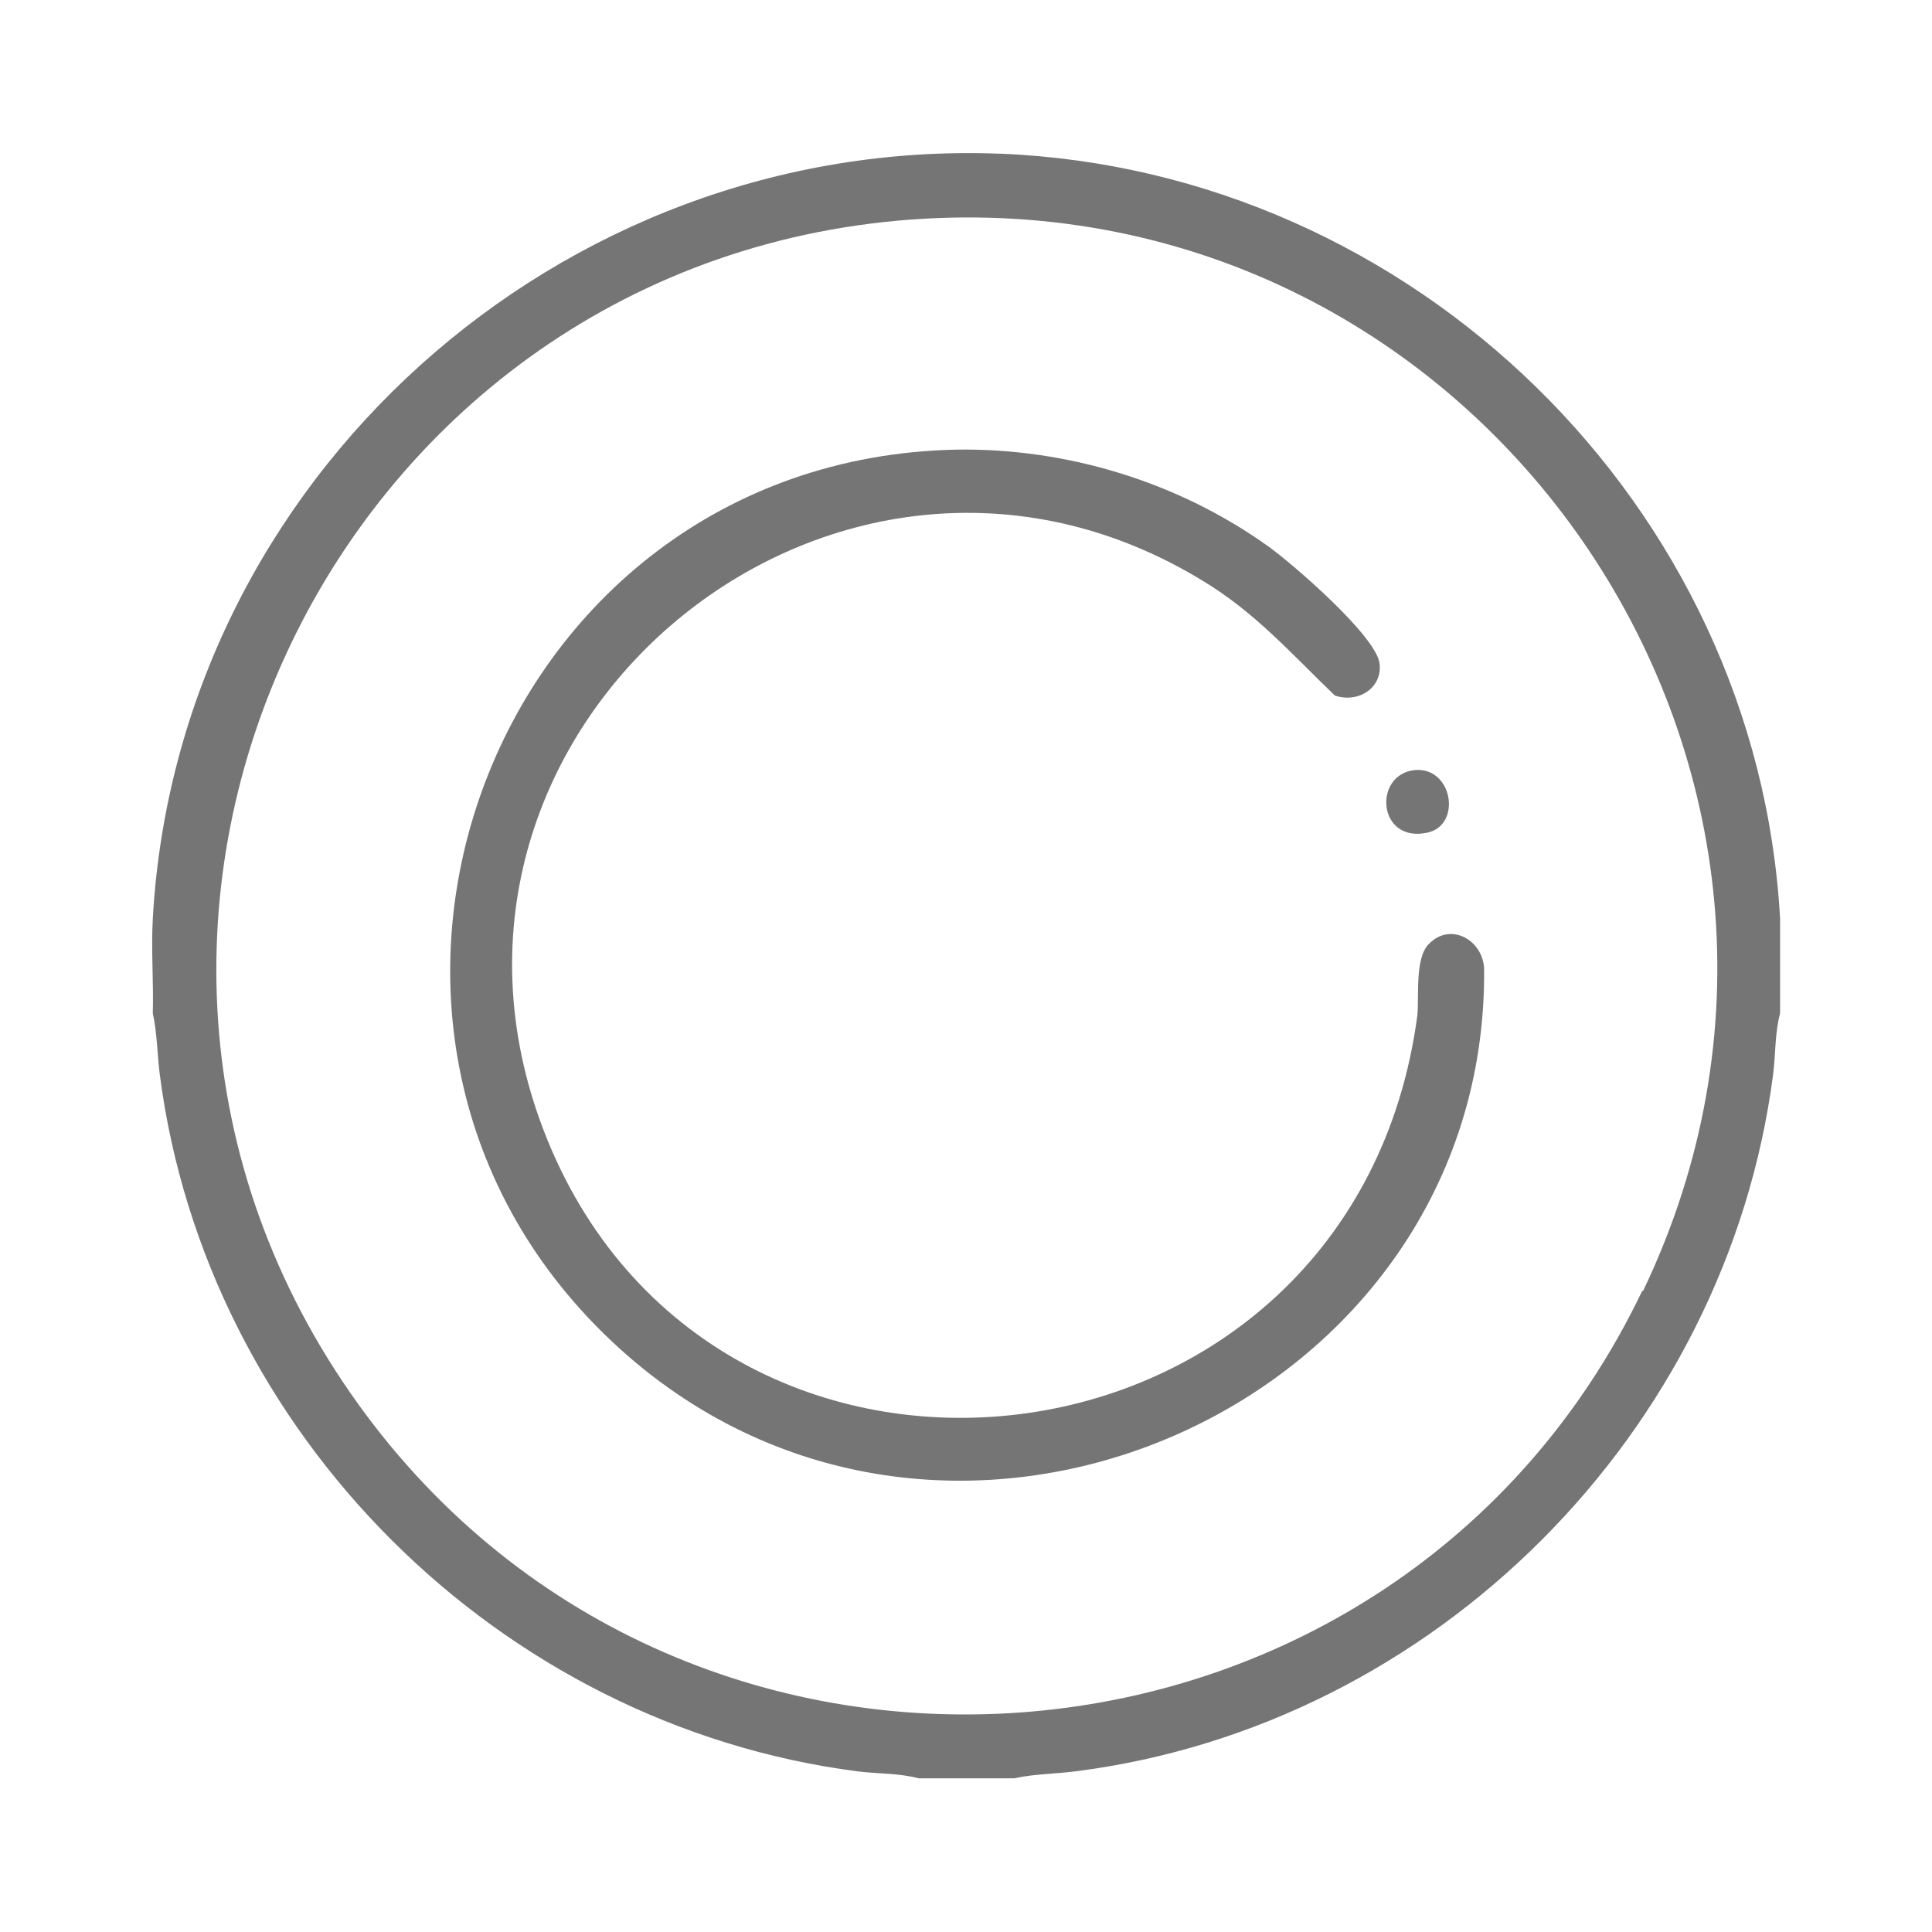
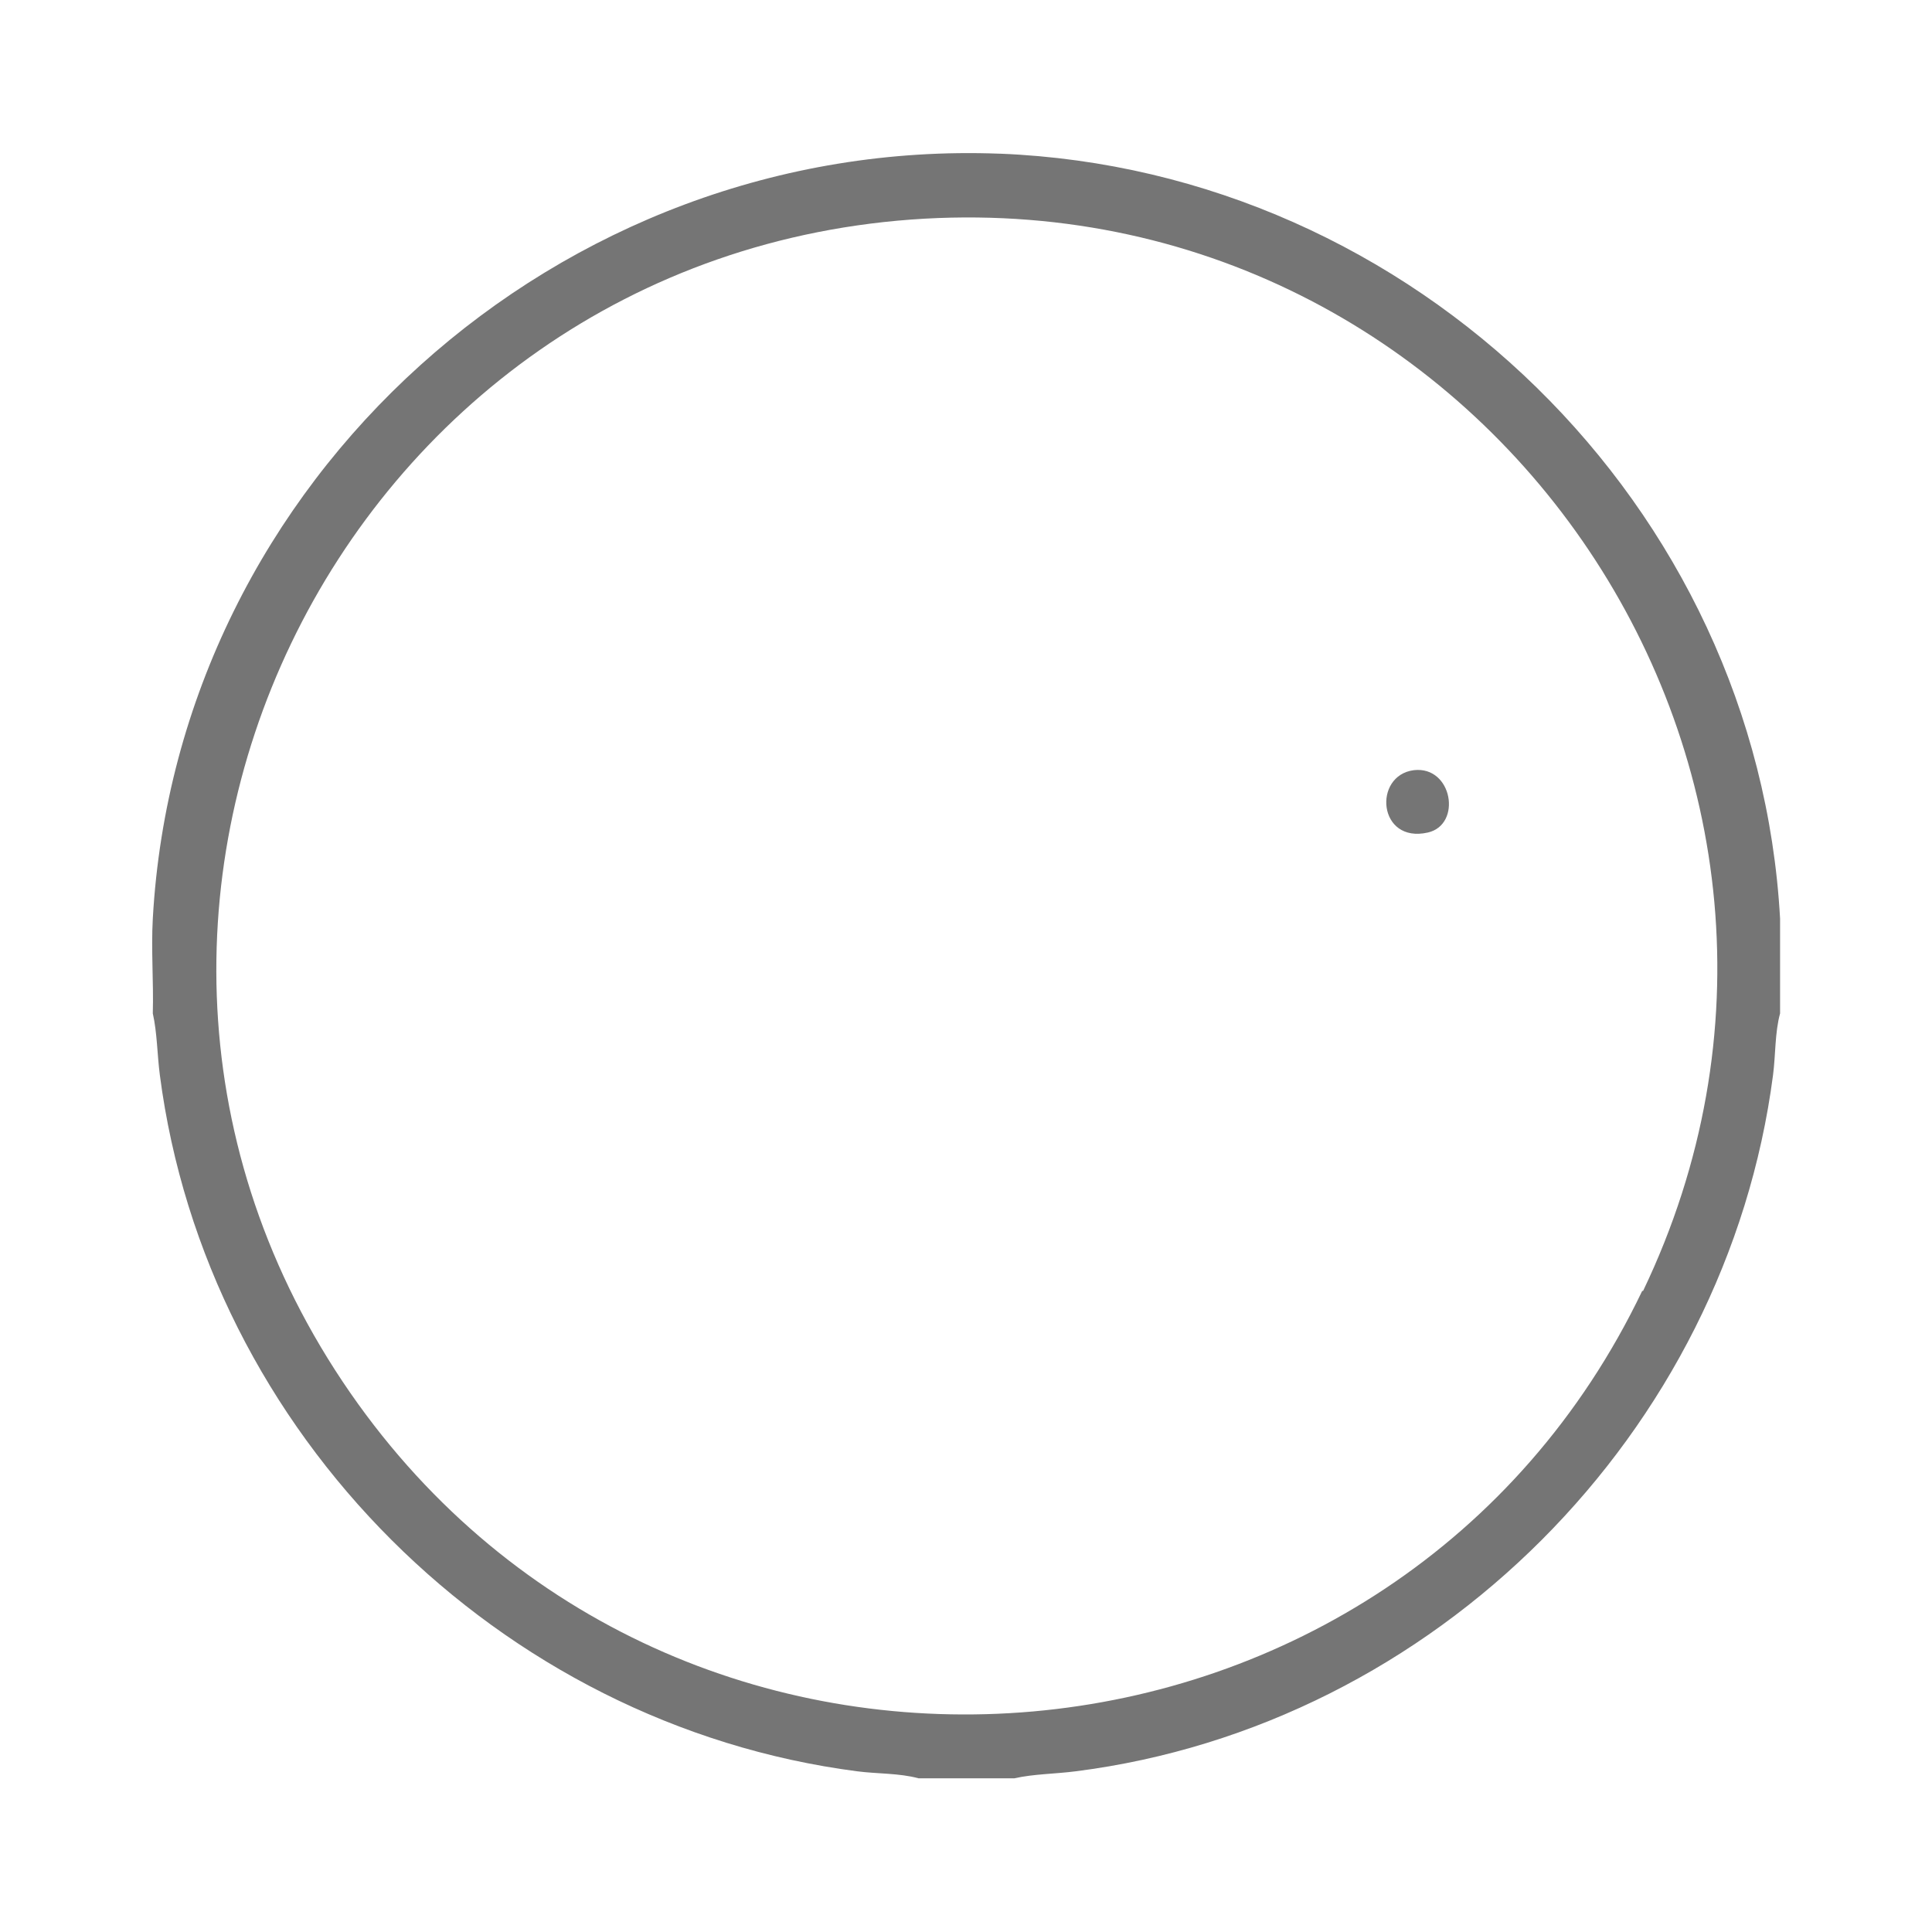
<svg xmlns="http://www.w3.org/2000/svg" id="Camada_1" data-name="Camada 1" viewBox="0 0 22 22">
  <defs>
    <style>
      .cls-1 {
        fill: #757575;
      }
    </style>
  </defs>
  <path class="cls-1" d="M11.38,1.75C6.37,1.56,2.02,5.46,1.74,10.46c-.02.36.01.72,0,1.08.05.22.05.47.08.7.53,4.08,3.86,7.4,7.94,7.93.23.03.48.02.7.08h1.09c.22-.05.47-.05.7-.08,4.09-.52,7.41-3.86,7.94-7.93.03-.23.02-.48.08-.7v-1.08c-.26-4.7-4.17-8.52-8.88-8.71ZM18.7,14.7c-2.78,5.81-10.85,6.53-14.62,1.29C.14,10.51,3.83,2.87,10.53,2.49c6.46-.36,10.98,6.36,8.18,12.21Z" />
-   <path class="cls-1" d="M16.27,10.75c-.16.16-.11.59-.13.81-.72,5.42-8.05,6.26-9.95,1.31-1.76-4.59,3.31-8.81,7.5-6.26.6.36,1.01.83,1.51,1.31.26.09.54-.08.51-.36-.03-.31-.99-1.14-1.27-1.34-1.02-.73-2.29-1.12-3.55-1.1-5.36.11-7.79,6.79-3.74,10.32,3.75,3.26,9.78.54,9.75-4.39,0-.34-.38-.56-.63-.3Z" />
-   <path class="cls-1" d="M16.26,9.48c.39-.09.28-.76-.16-.71-.47.06-.41.84.16.71Z" />
+   <path class="cls-1" d="M16.26,9.48c.39-.09.28-.76-.16-.71-.47.06-.41.84.16.71" />
</svg>